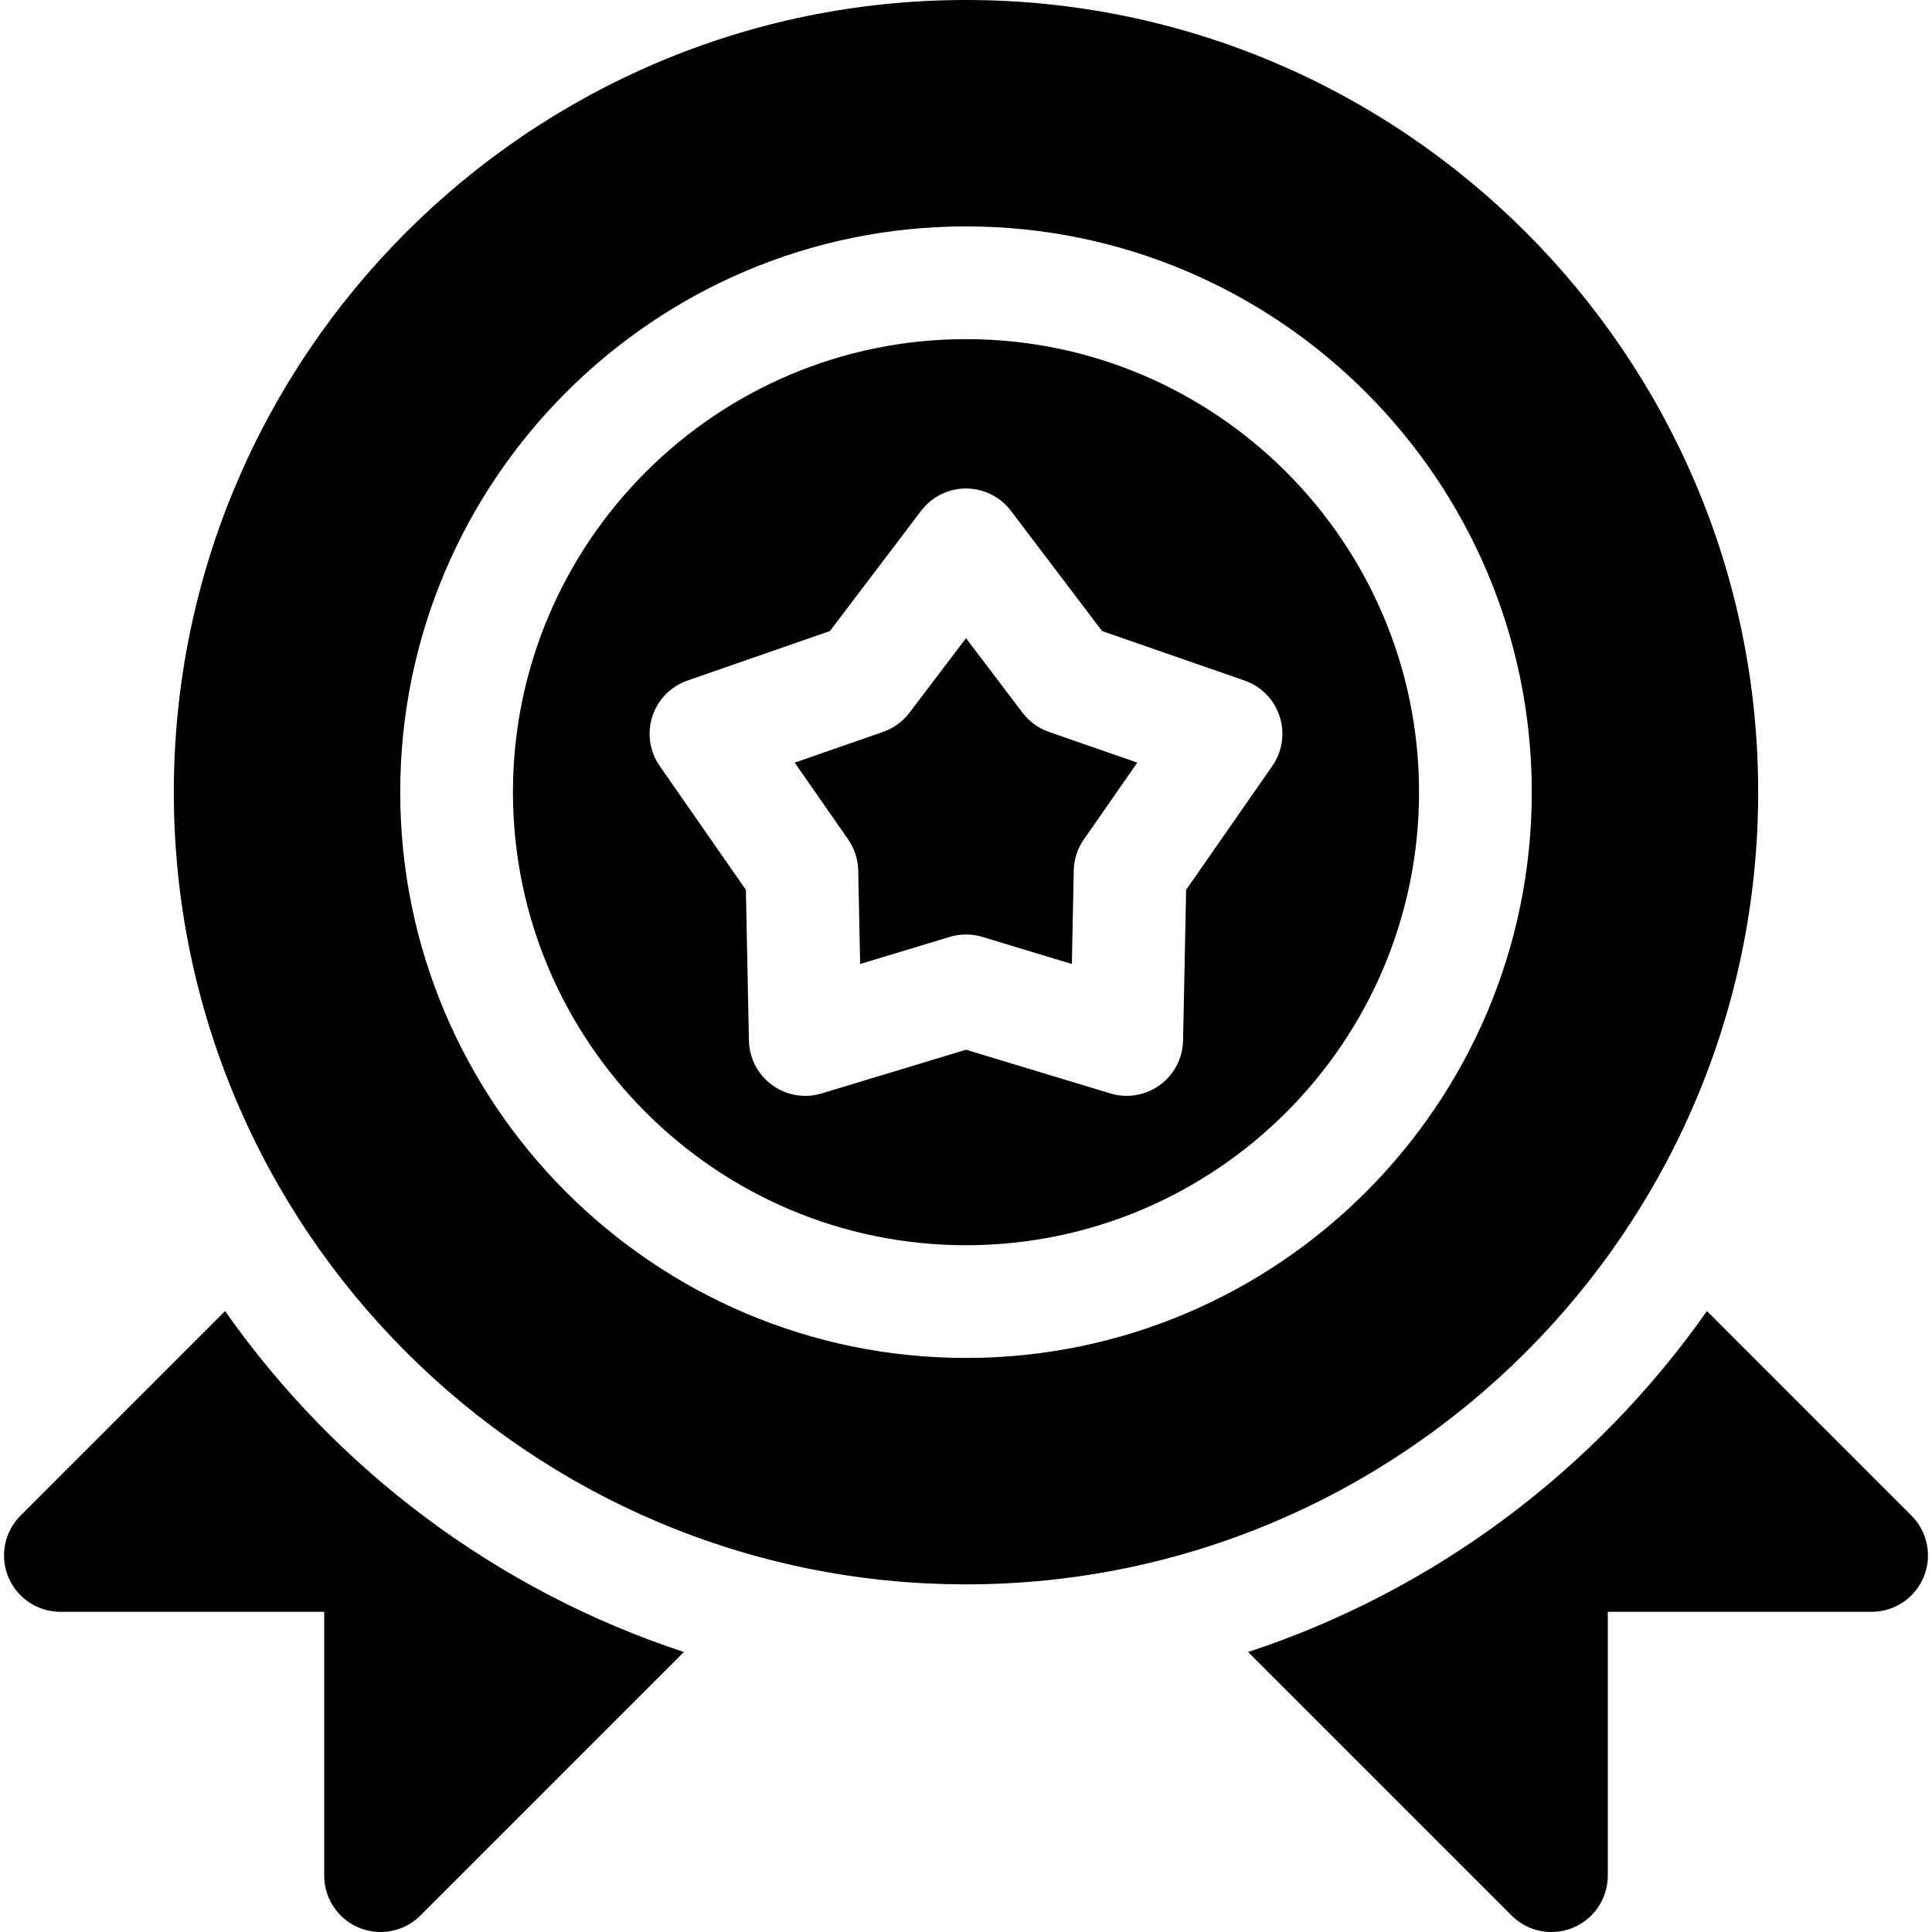
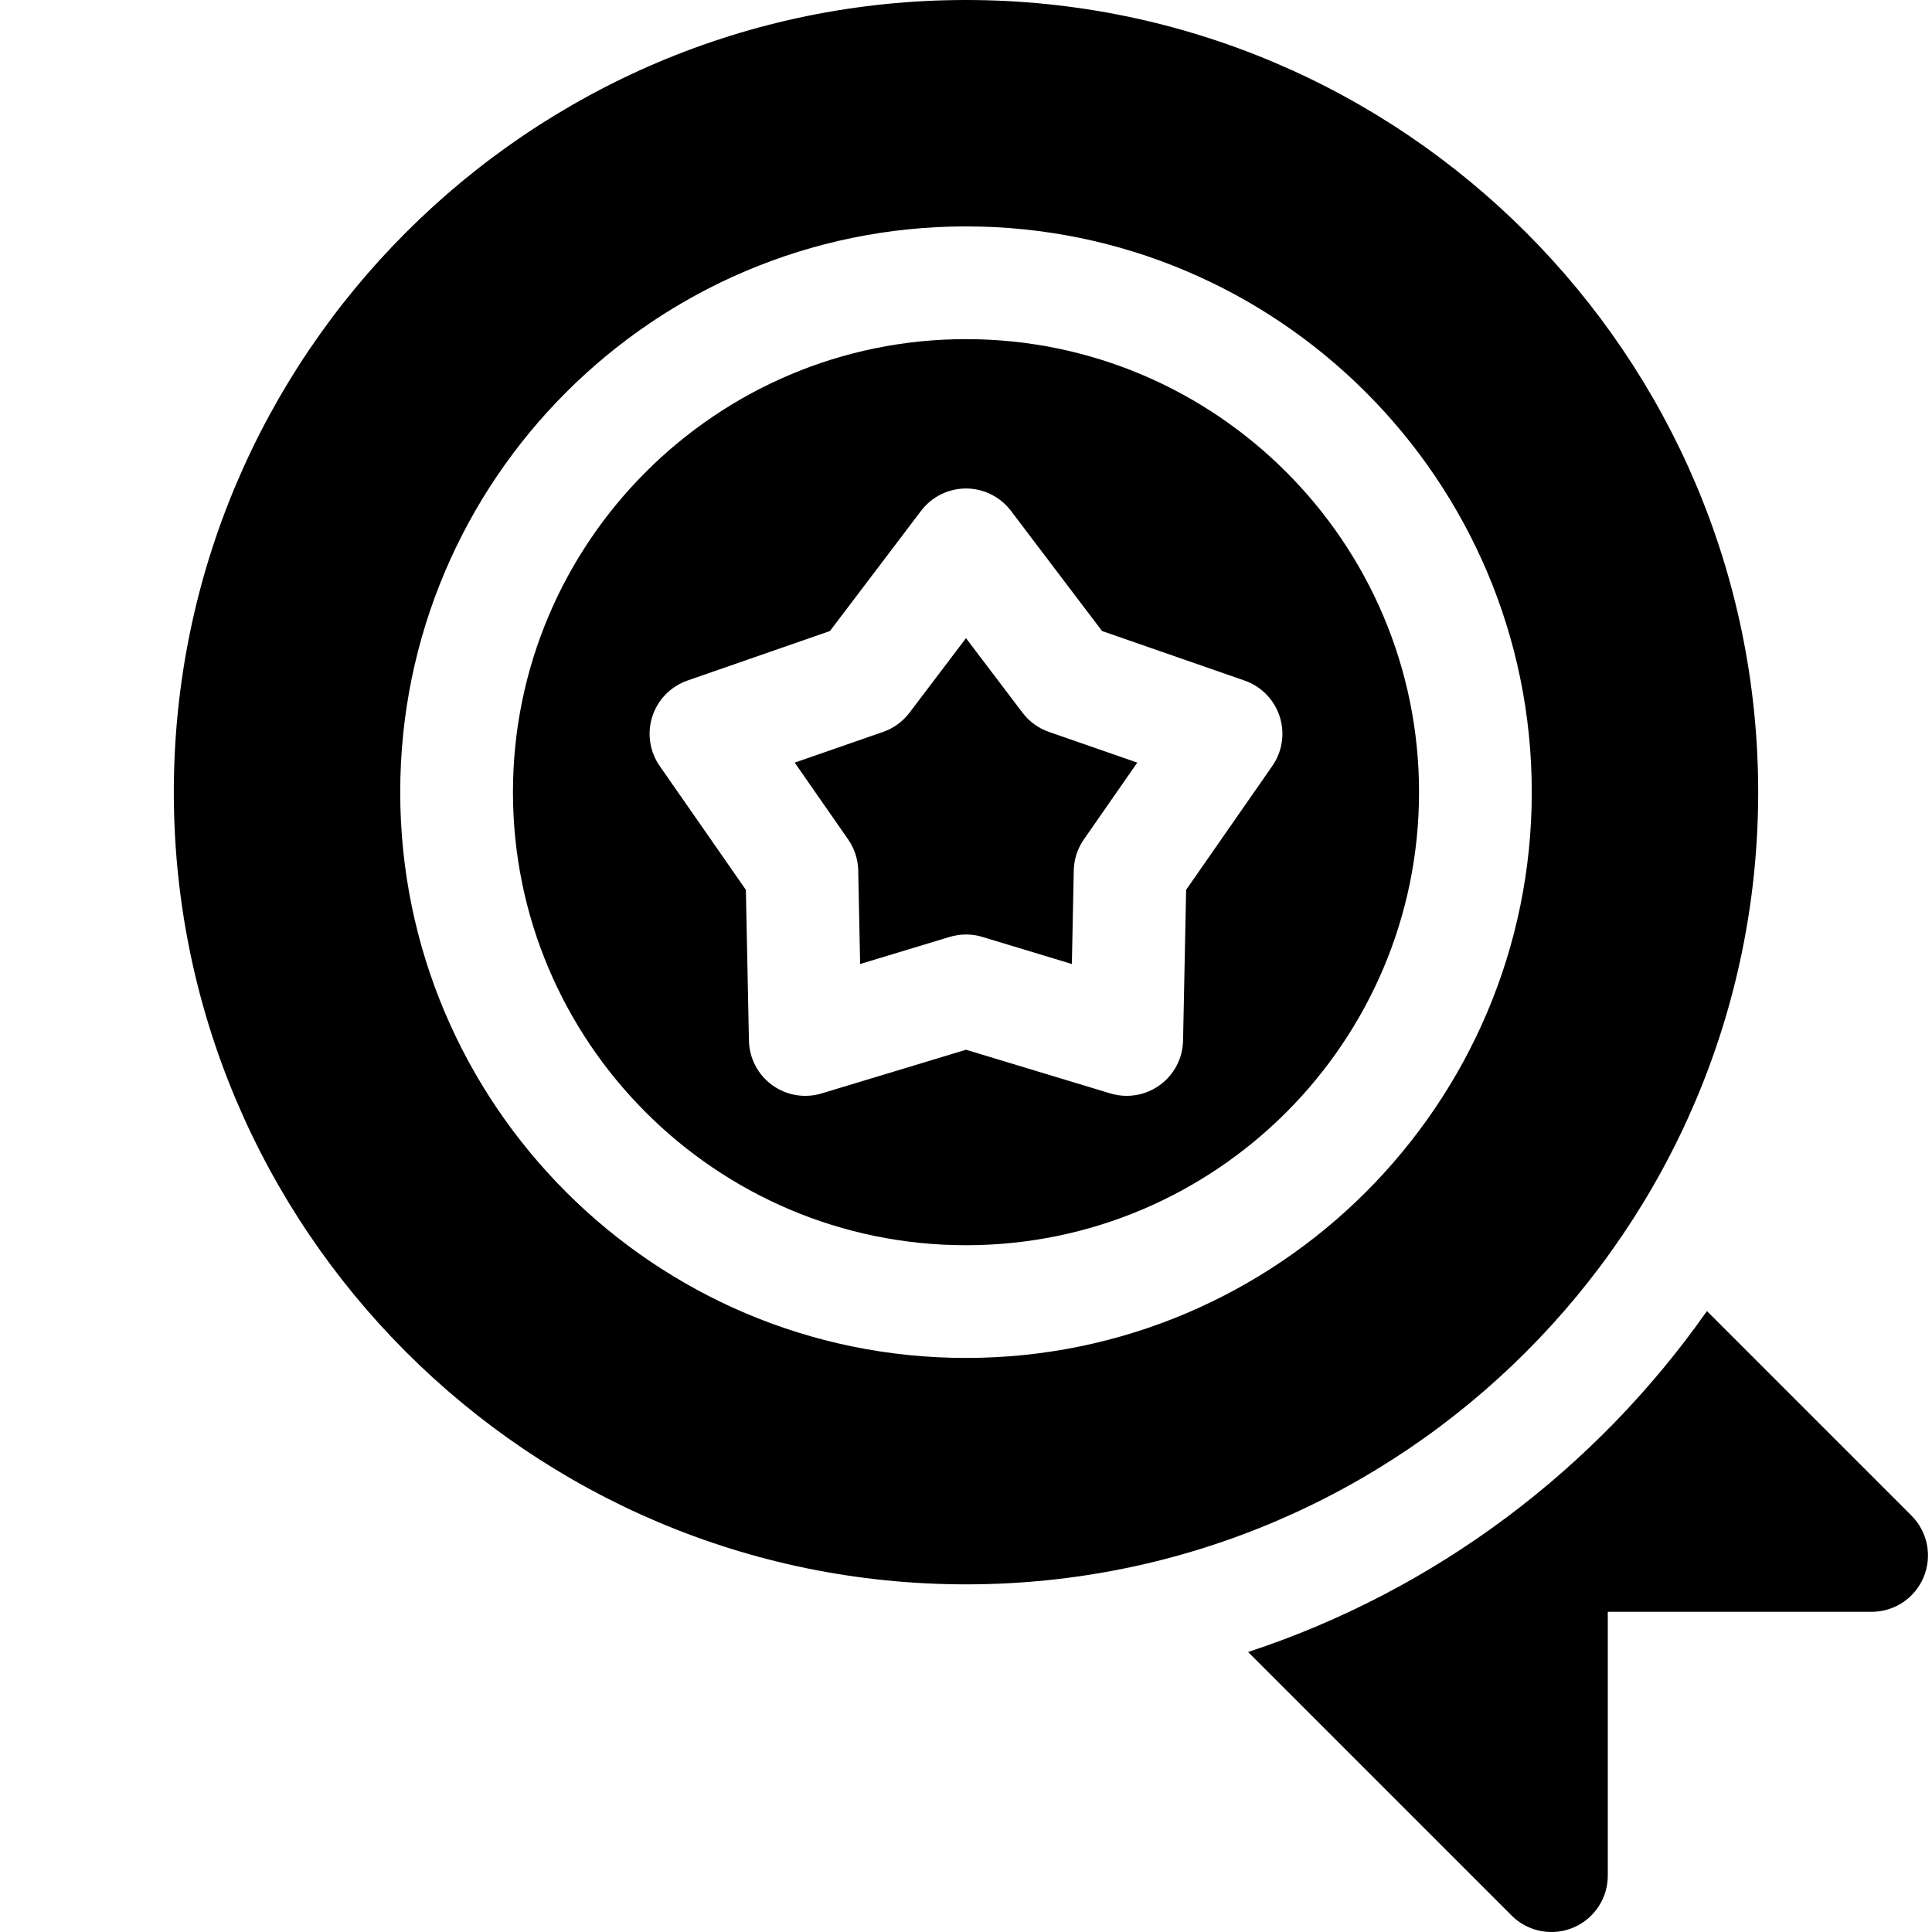
<svg xmlns="http://www.w3.org/2000/svg" id="Layer_1" enable-background="new 0 0 514.141 514.141" height="512" viewBox="0 0 514.141 514.141" width="512">
  <g>
-     <path d="m59.895 348.897-54.431 54.431c-4.29 4.29-5.573 10.741-3.252 16.347 2.322 5.605 7.791 9.26 13.858 9.26h70.206v70.206c0 6.067 3.654 11.536 9.26 13.858 1.855.769 3.805 1.142 5.737 1.142 3.903 0 7.74-1.523 10.609-4.394l70.118-70.118c-49.832-16.39-92.53-48.628-122.105-90.732z" />
    <path d="m508.677 403.328-54.431-54.431c-29.575 42.104-72.273 74.342-122.106 90.732l70.118 70.118c2.869 2.87 6.706 4.394 10.609 4.394 1.933 0 3.882-.373 5.737-1.142 5.605-2.322 9.26-7.791 9.26-13.858v-70.206h70.206c6.067 0 11.536-3.654 13.858-9.26s1.039-12.057-3.251-16.347z" />
    <path d="m272.111 189.669-15.041-19.84-15.041 19.84c-1.788 2.357-4.233 4.135-7.028 5.106l-23.516 8.174 14.221 20.435c1.69 2.43 2.624 5.305 2.685 8.263l.507 24.891 23.829-7.21c1.416-.429 2.88-.643 4.344-.643s2.928.214 4.344.643l23.829 7.21.507-24.891c.061-2.958.994-5.833 2.685-8.263l14.221-20.435-23.516-8.174c-2.796-.971-5.242-2.749-7.03-5.106z" />
    <path d="m257.07 90.25c-66.479 0-120.563 54.084-120.563 120.563s54.084 120.563 120.563 120.563 120.563-54.084 120.563-120.563-54.084-120.563-120.563-120.563zm81.512 113.595-22.931 32.95-.816 40.136c-.096 4.692-2.383 9.07-6.181 11.83-2.593 1.883-5.686 2.864-8.817 2.864-1.455 0-2.918-.212-4.343-.643l-38.424-11.626-38.424 11.626c-4.49 1.359-9.362.537-13.16-2.222-3.798-2.76-6.085-7.138-6.181-11.83l-.816-40.136-22.931-32.95c-2.681-3.854-3.404-8.739-1.953-13.203 1.45-4.465 4.907-7.992 9.341-9.534l37.918-13.18 24.253-31.99c2.836-3.74 7.259-5.938 11.953-5.938s9.117 2.197 11.953 5.938l24.253 31.99 37.918 13.18c4.434 1.542 7.891 5.069 9.341 9.534 1.451 4.464.728 9.35-1.953 13.204z" />
    <path d="m257.07 0c-116.242 0-210.812 94.57-210.812 210.813s94.57 210.813 210.813 210.813 210.813-94.57 210.813-210.813-94.571-210.813-210.814-210.813zm0 361.375c-83.021 0-150.563-67.542-150.563-150.563s67.543-150.562 150.563-150.562 150.563 67.542 150.563 150.563-67.542 150.562-150.563 150.562z" />
  </g>
</svg>